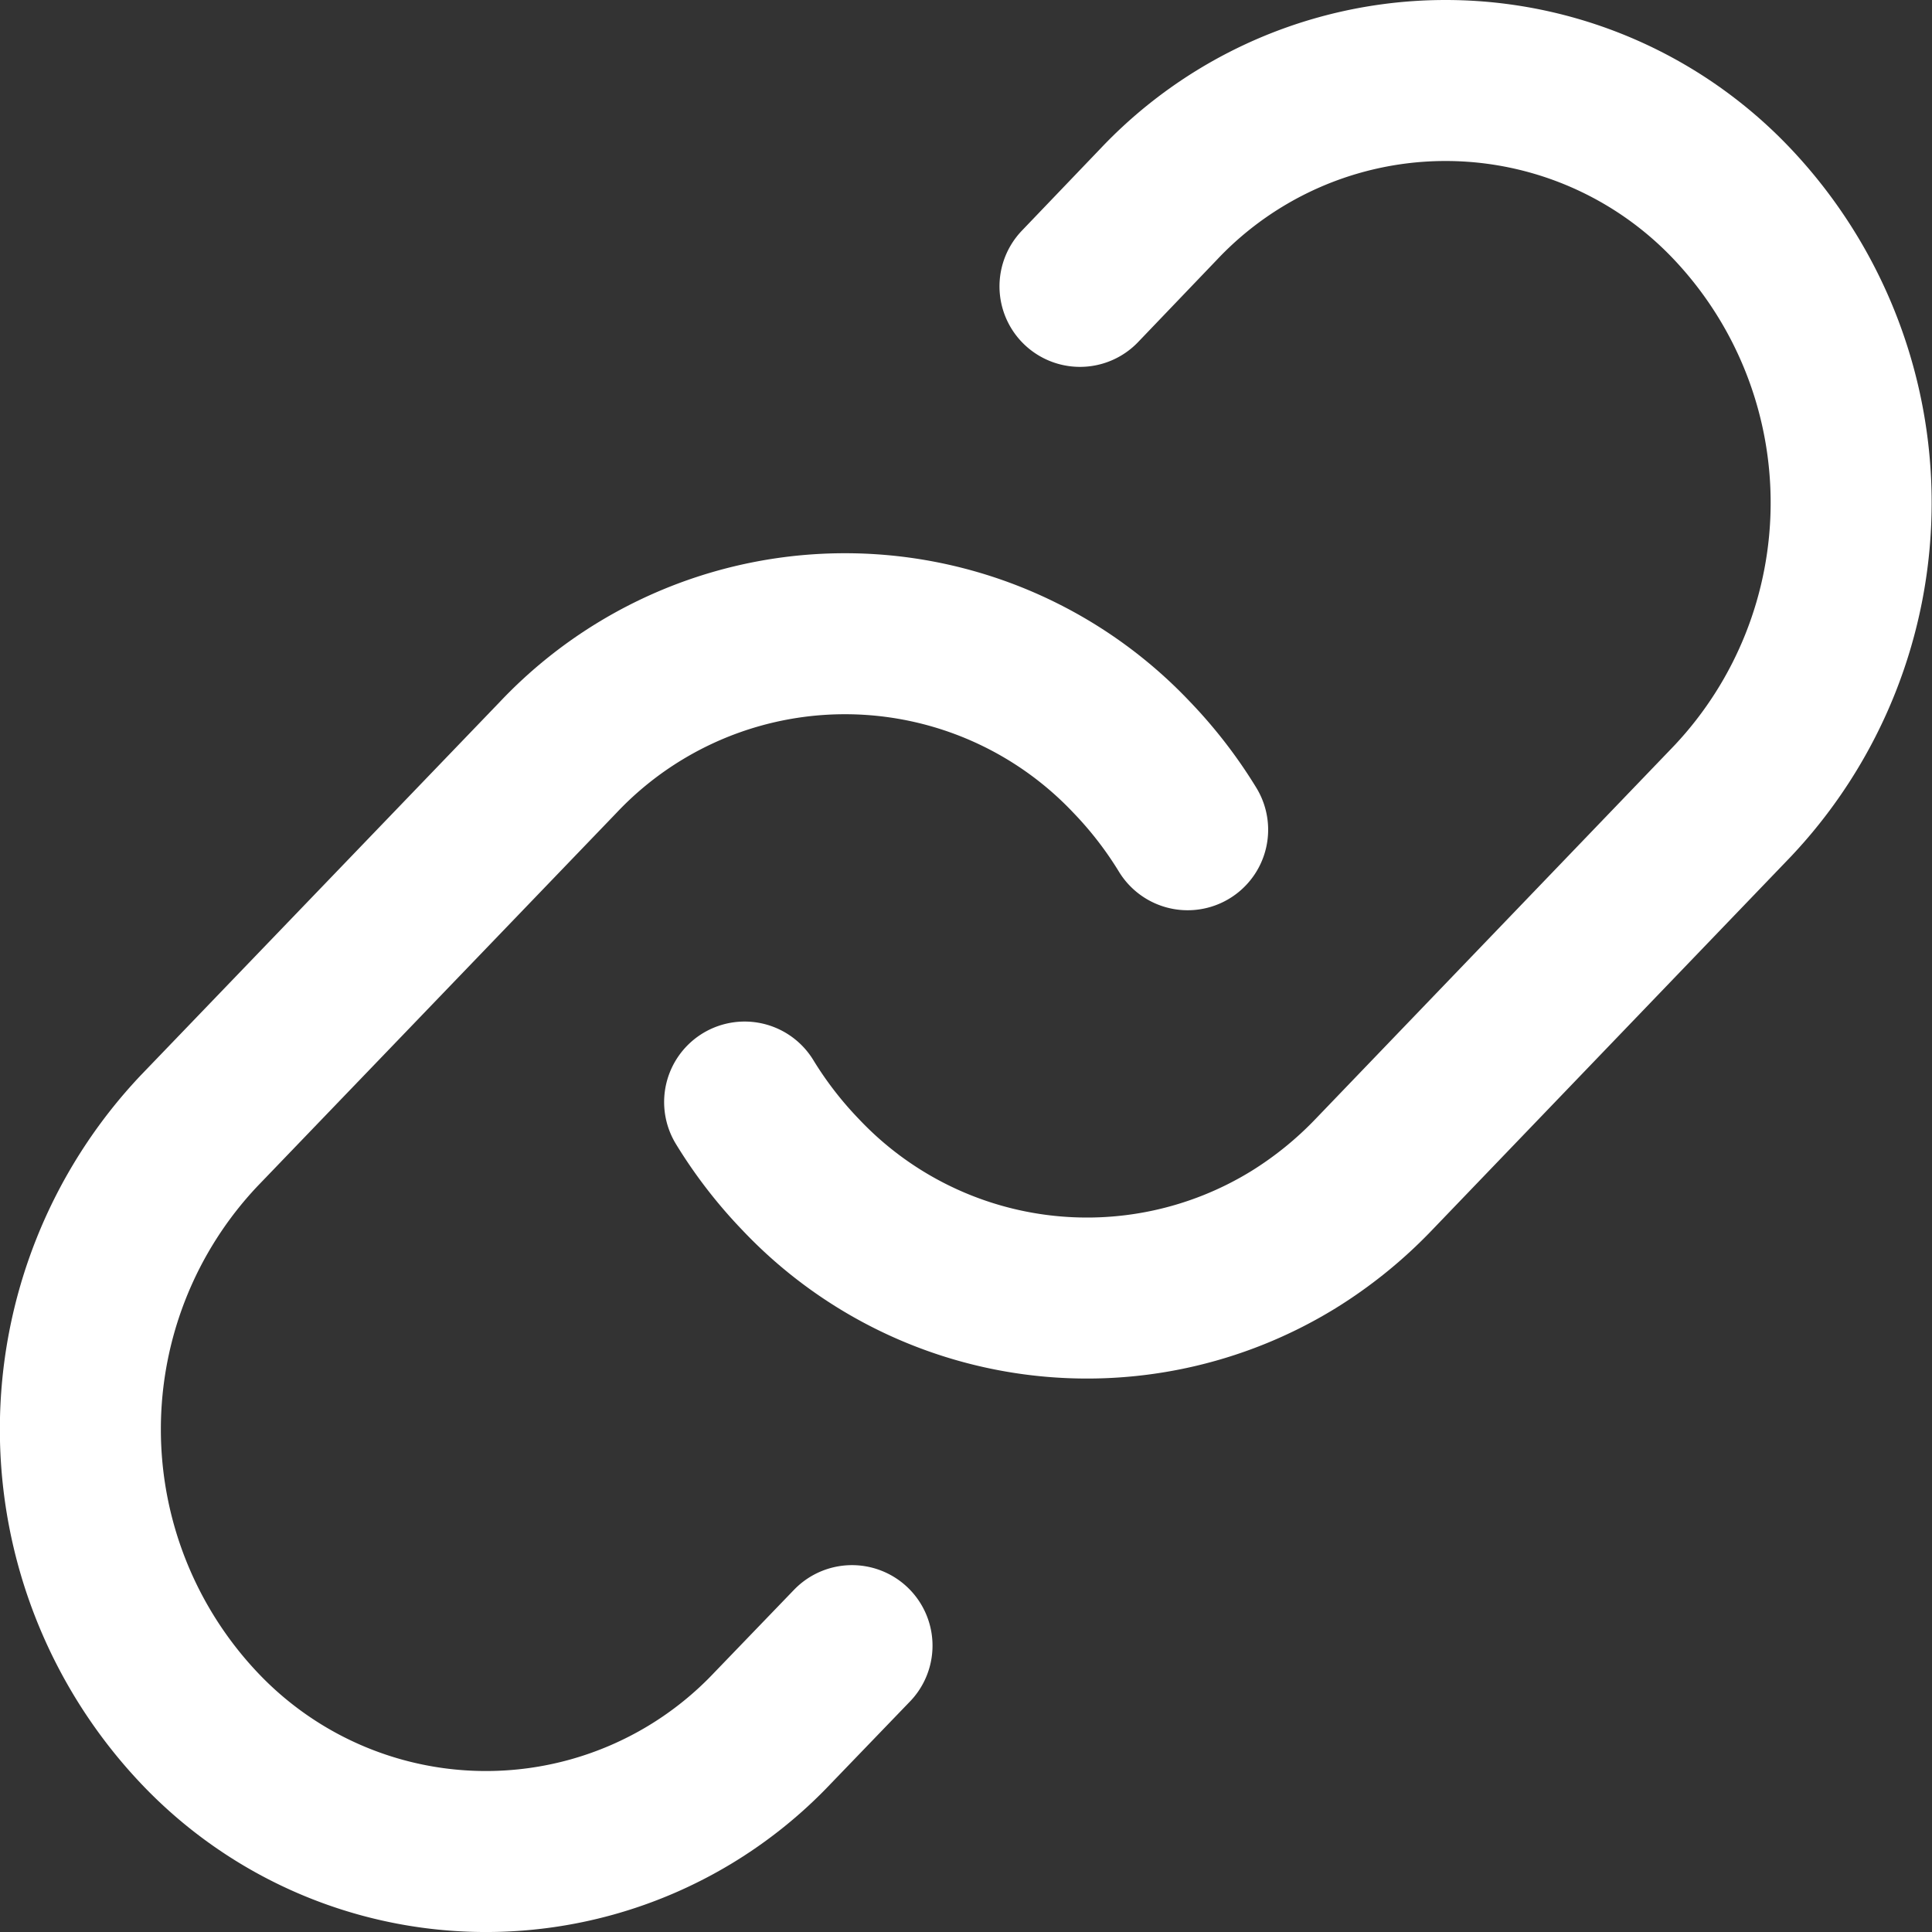
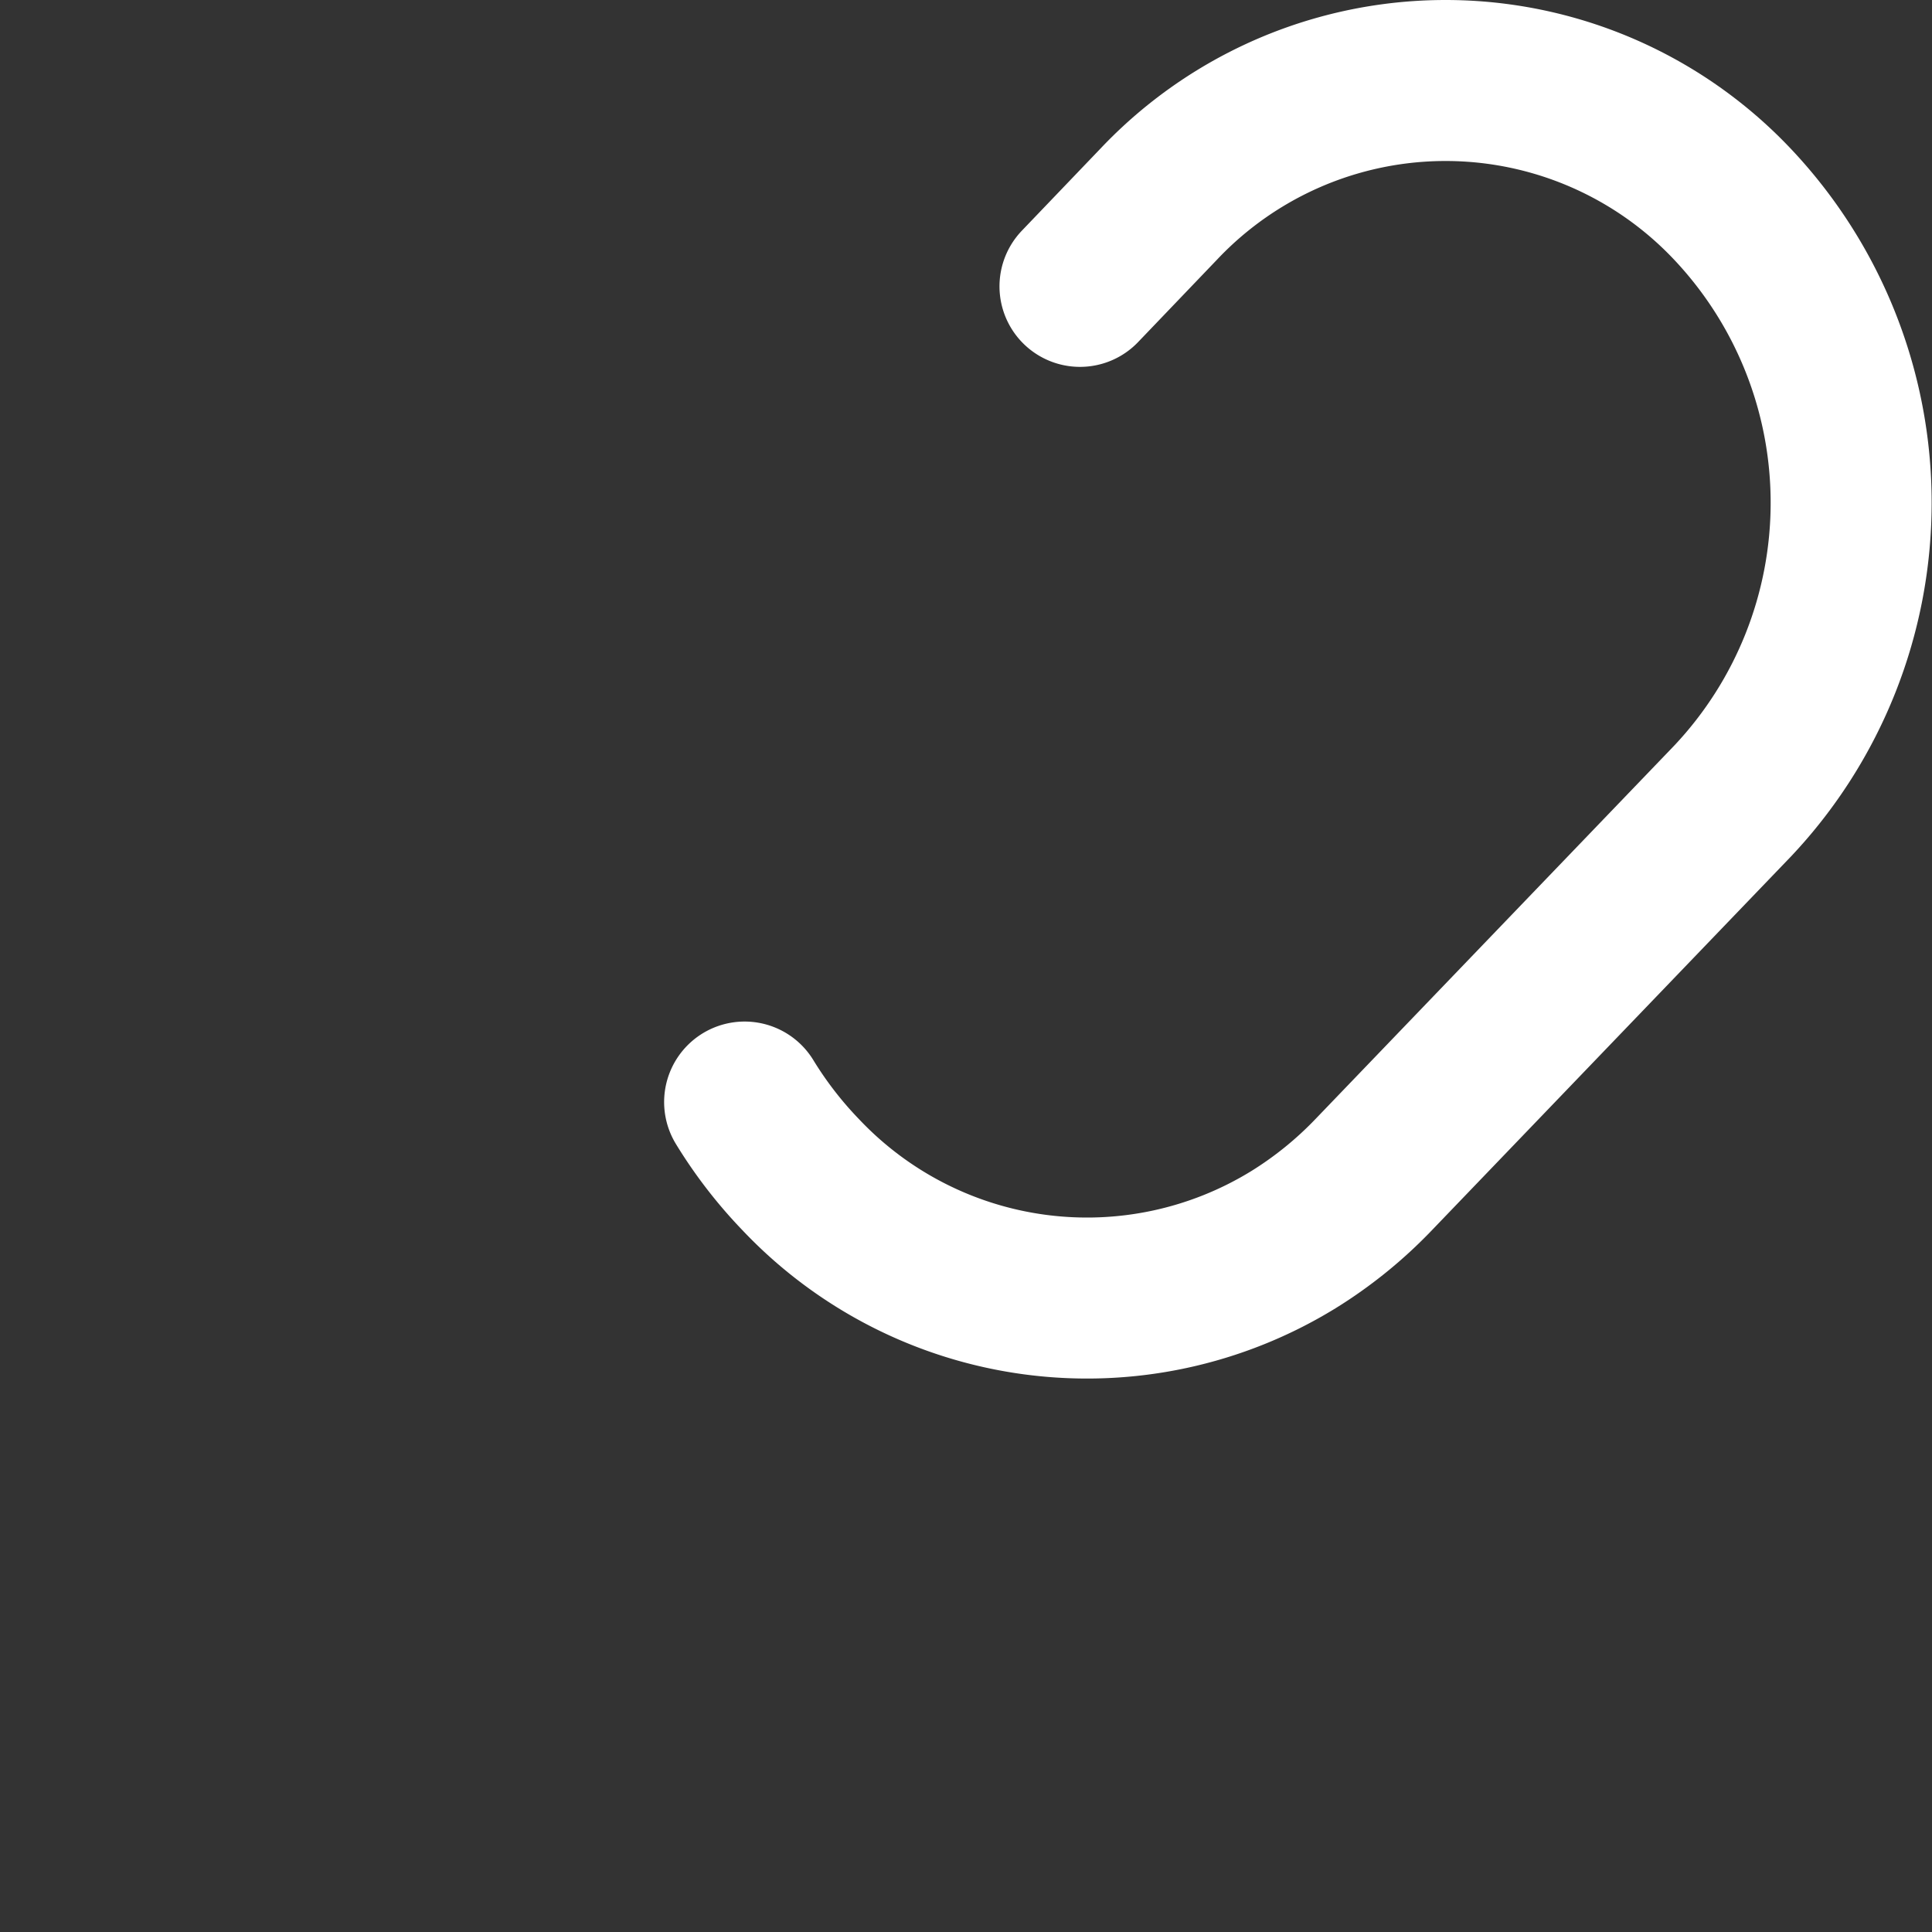
<svg xmlns="http://www.w3.org/2000/svg" width="36" height="36" viewBox="0 0 36 36">
  <rect x="0" y="0" width="36" height="36" fill="#333333" stroke="none" />
  <g id="Group_1" data-name="Group 1" transform="translate(-2.5 -2.5)">
    <path id="Path_2" data-name="Path 2" d="M10,23.035a7.846,7.846,0,0,0,1.04,1.348A7.341,7.341,0,0,0,20.225,25.6a7.625,7.625,0,0,0,1.5-1.216l6.681-6.954a8.1,8.1,0,0,0,0-11.126,7.352,7.352,0,0,0-10.69,0L16.249,7.836" transform="translate(6.375)" fill="none" stroke="#fff" stroke-linecap="round" stroke-width="3" />
-     <path id="Path_3" data-name="Path 3" d="M18.376,27.851,16.9,29.383a7.351,7.351,0,0,1-10.69,0,8.1,8.1,0,0,1,0-11.126L12.9,11.3a7.351,7.351,0,0,1,10.69,0,7.842,7.842,0,0,1,1.04,1.348" transform="translate(0 5.313)" fill="none" stroke="#fff" stroke-linecap="round" stroke-width="3" />
  </g>
</svg>